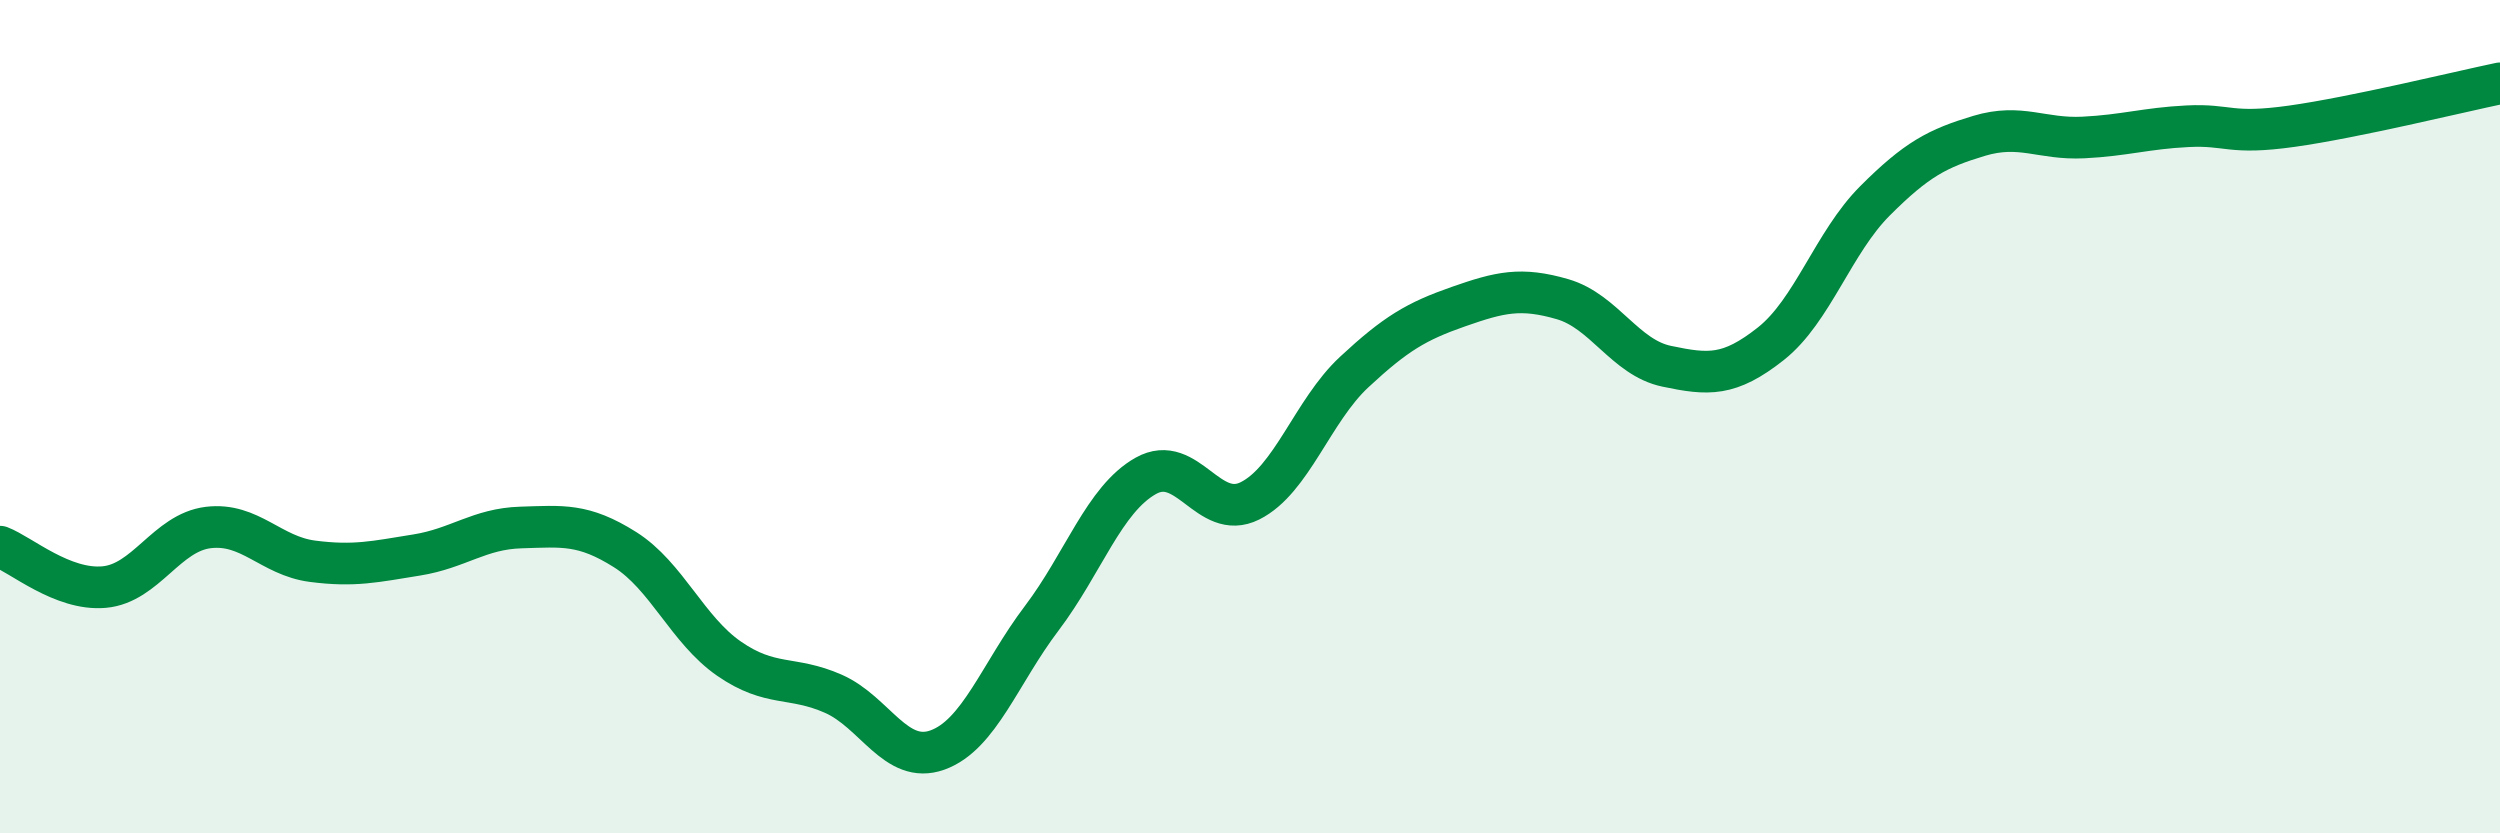
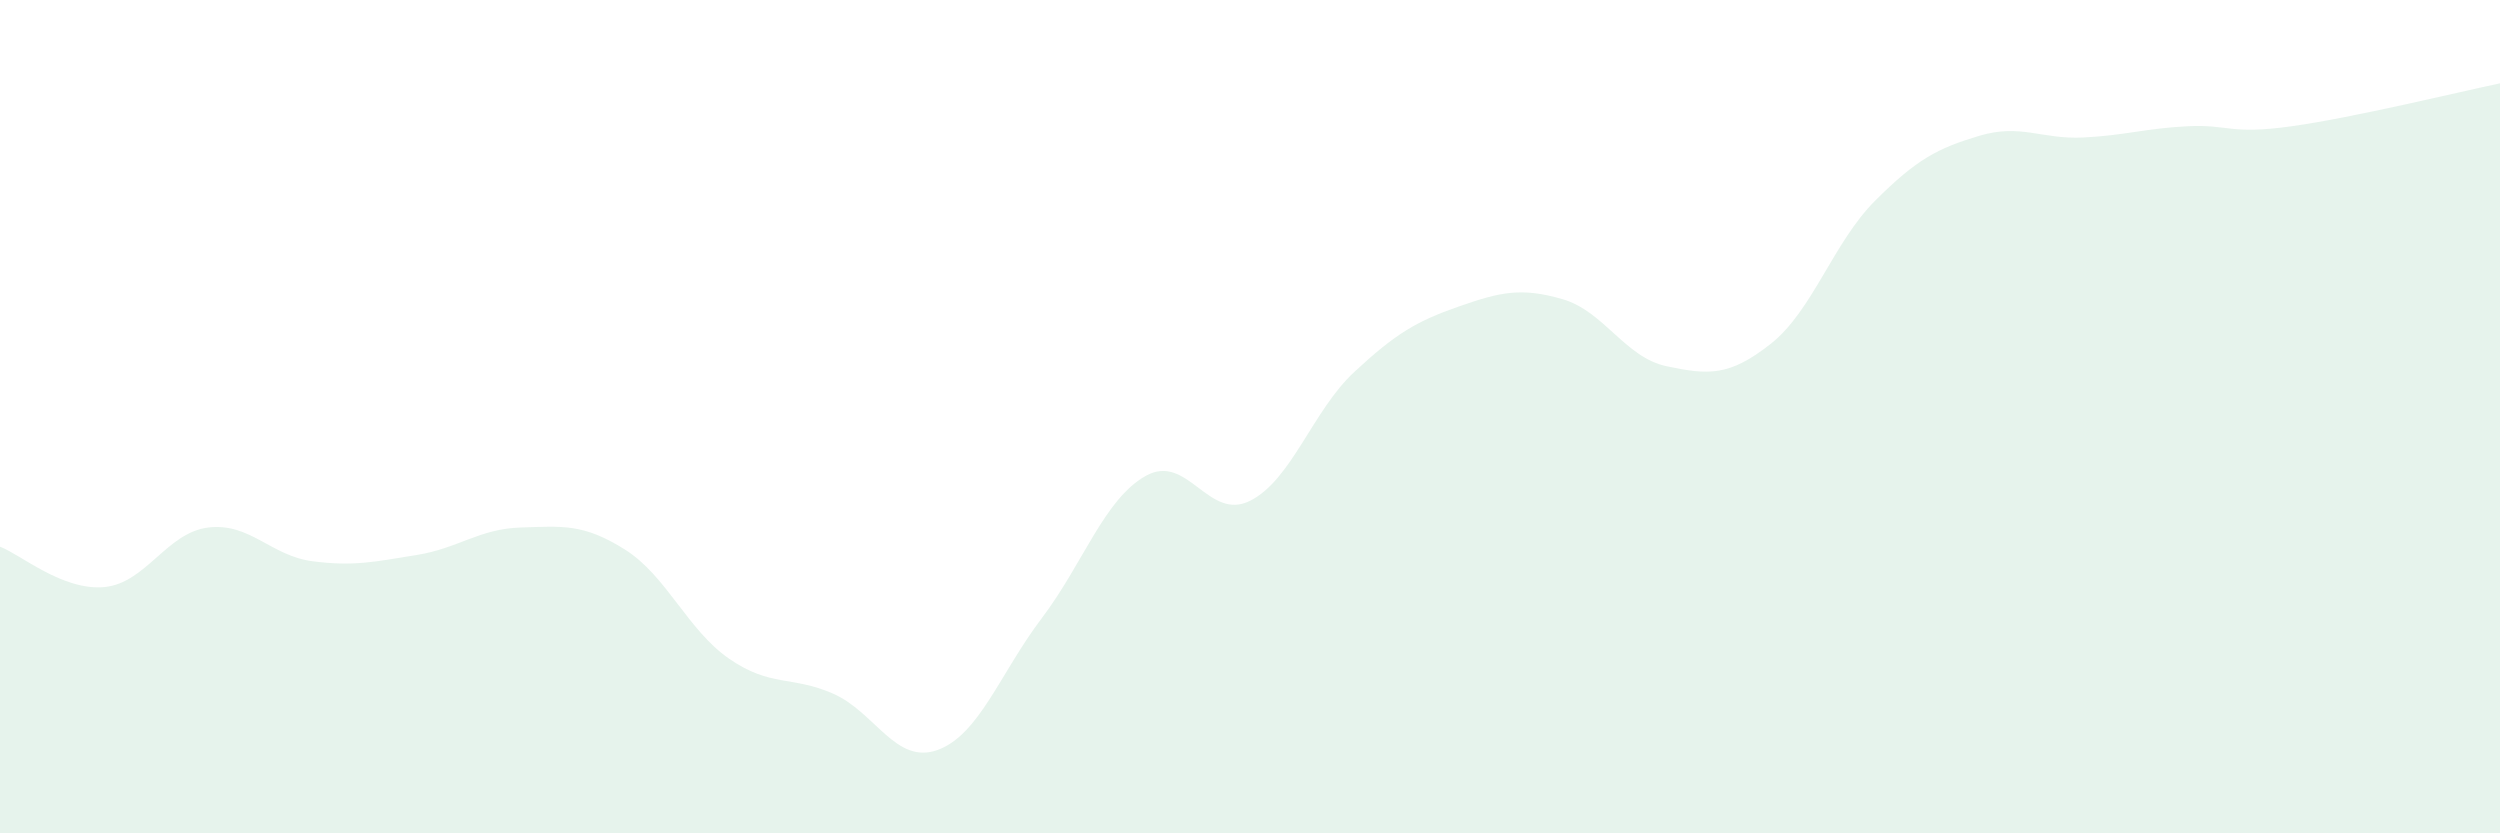
<svg xmlns="http://www.w3.org/2000/svg" width="60" height="20" viewBox="0 0 60 20">
  <path d="M 0,13.12 C 0.5,13.31 1.5,14.18 2.5,14.09 C 3.5,14 4,12.78 5,12.66 C 6,12.54 6.5,13.34 7.5,13.47 C 8.5,13.6 9,13.48 10,13.32 C 11,13.16 11.5,12.69 12.5,12.66 C 13.5,12.63 14,12.56 15,13.19 C 16,13.82 16.5,15.12 17.5,15.81 C 18.5,16.5 19,16.21 20,16.65 C 21,17.09 21.5,18.36 22.5,18 C 23.5,17.64 24,16.16 25,14.84 C 26,13.52 26.5,11.98 27.5,11.42 C 28.5,10.86 29,12.52 30,12.02 C 31,11.52 31.5,9.86 32.5,8.93 C 33.5,8 34,7.71 35,7.36 C 36,7.01 36.5,6.89 37.5,7.18 C 38.5,7.47 39,8.58 40,8.79 C 41,9 41.5,9.04 42.5,8.25 C 43.5,7.46 44,5.82 45,4.82 C 46,3.82 46.5,3.56 47.5,3.26 C 48.5,2.96 49,3.35 50,3.3 C 51,3.25 51.5,3.08 52.5,3.03 C 53.5,2.98 53.5,3.24 55,3.03 C 56.5,2.82 59,2.21 60,2L60 20L0 20Z" fill="#008740" opacity="0.1" stroke-linecap="round" stroke-linejoin="round" />
-   <path d="M 0,13.12 C 0.5,13.31 1.5,14.18 2.5,14.09 C 3.5,14 4,12.78 5,12.66 C 6,12.54 6.5,13.34 7.5,13.47 C 8.5,13.6 9,13.48 10,13.32 C 11,13.16 11.5,12.69 12.5,12.66 C 13.5,12.63 14,12.56 15,13.19 C 16,13.82 16.5,15.12 17.5,15.81 C 18.5,16.5 19,16.21 20,16.65 C 21,17.09 21.5,18.36 22.5,18 C 23.5,17.64 24,16.16 25,14.84 C 26,13.52 26.5,11.98 27.5,11.42 C 28.5,10.86 29,12.52 30,12.02 C 31,11.52 31.5,9.86 32.5,8.93 C 33.5,8 34,7.71 35,7.36 C 36,7.01 36.5,6.89 37.5,7.18 C 38.5,7.47 39,8.58 40,8.79 C 41,9 41.5,9.04 42.5,8.25 C 43.5,7.46 44,5.82 45,4.82 C 46,3.82 46.5,3.56 47.5,3.26 C 48.5,2.96 49,3.35 50,3.3 C 51,3.25 51.5,3.08 52.5,3.03 C 53.5,2.98 53.5,3.24 55,3.03 C 56.5,2.82 59,2.21 60,2" stroke="#008740" stroke-width="1" fill="none" stroke-linecap="round" stroke-linejoin="round" />
</svg>